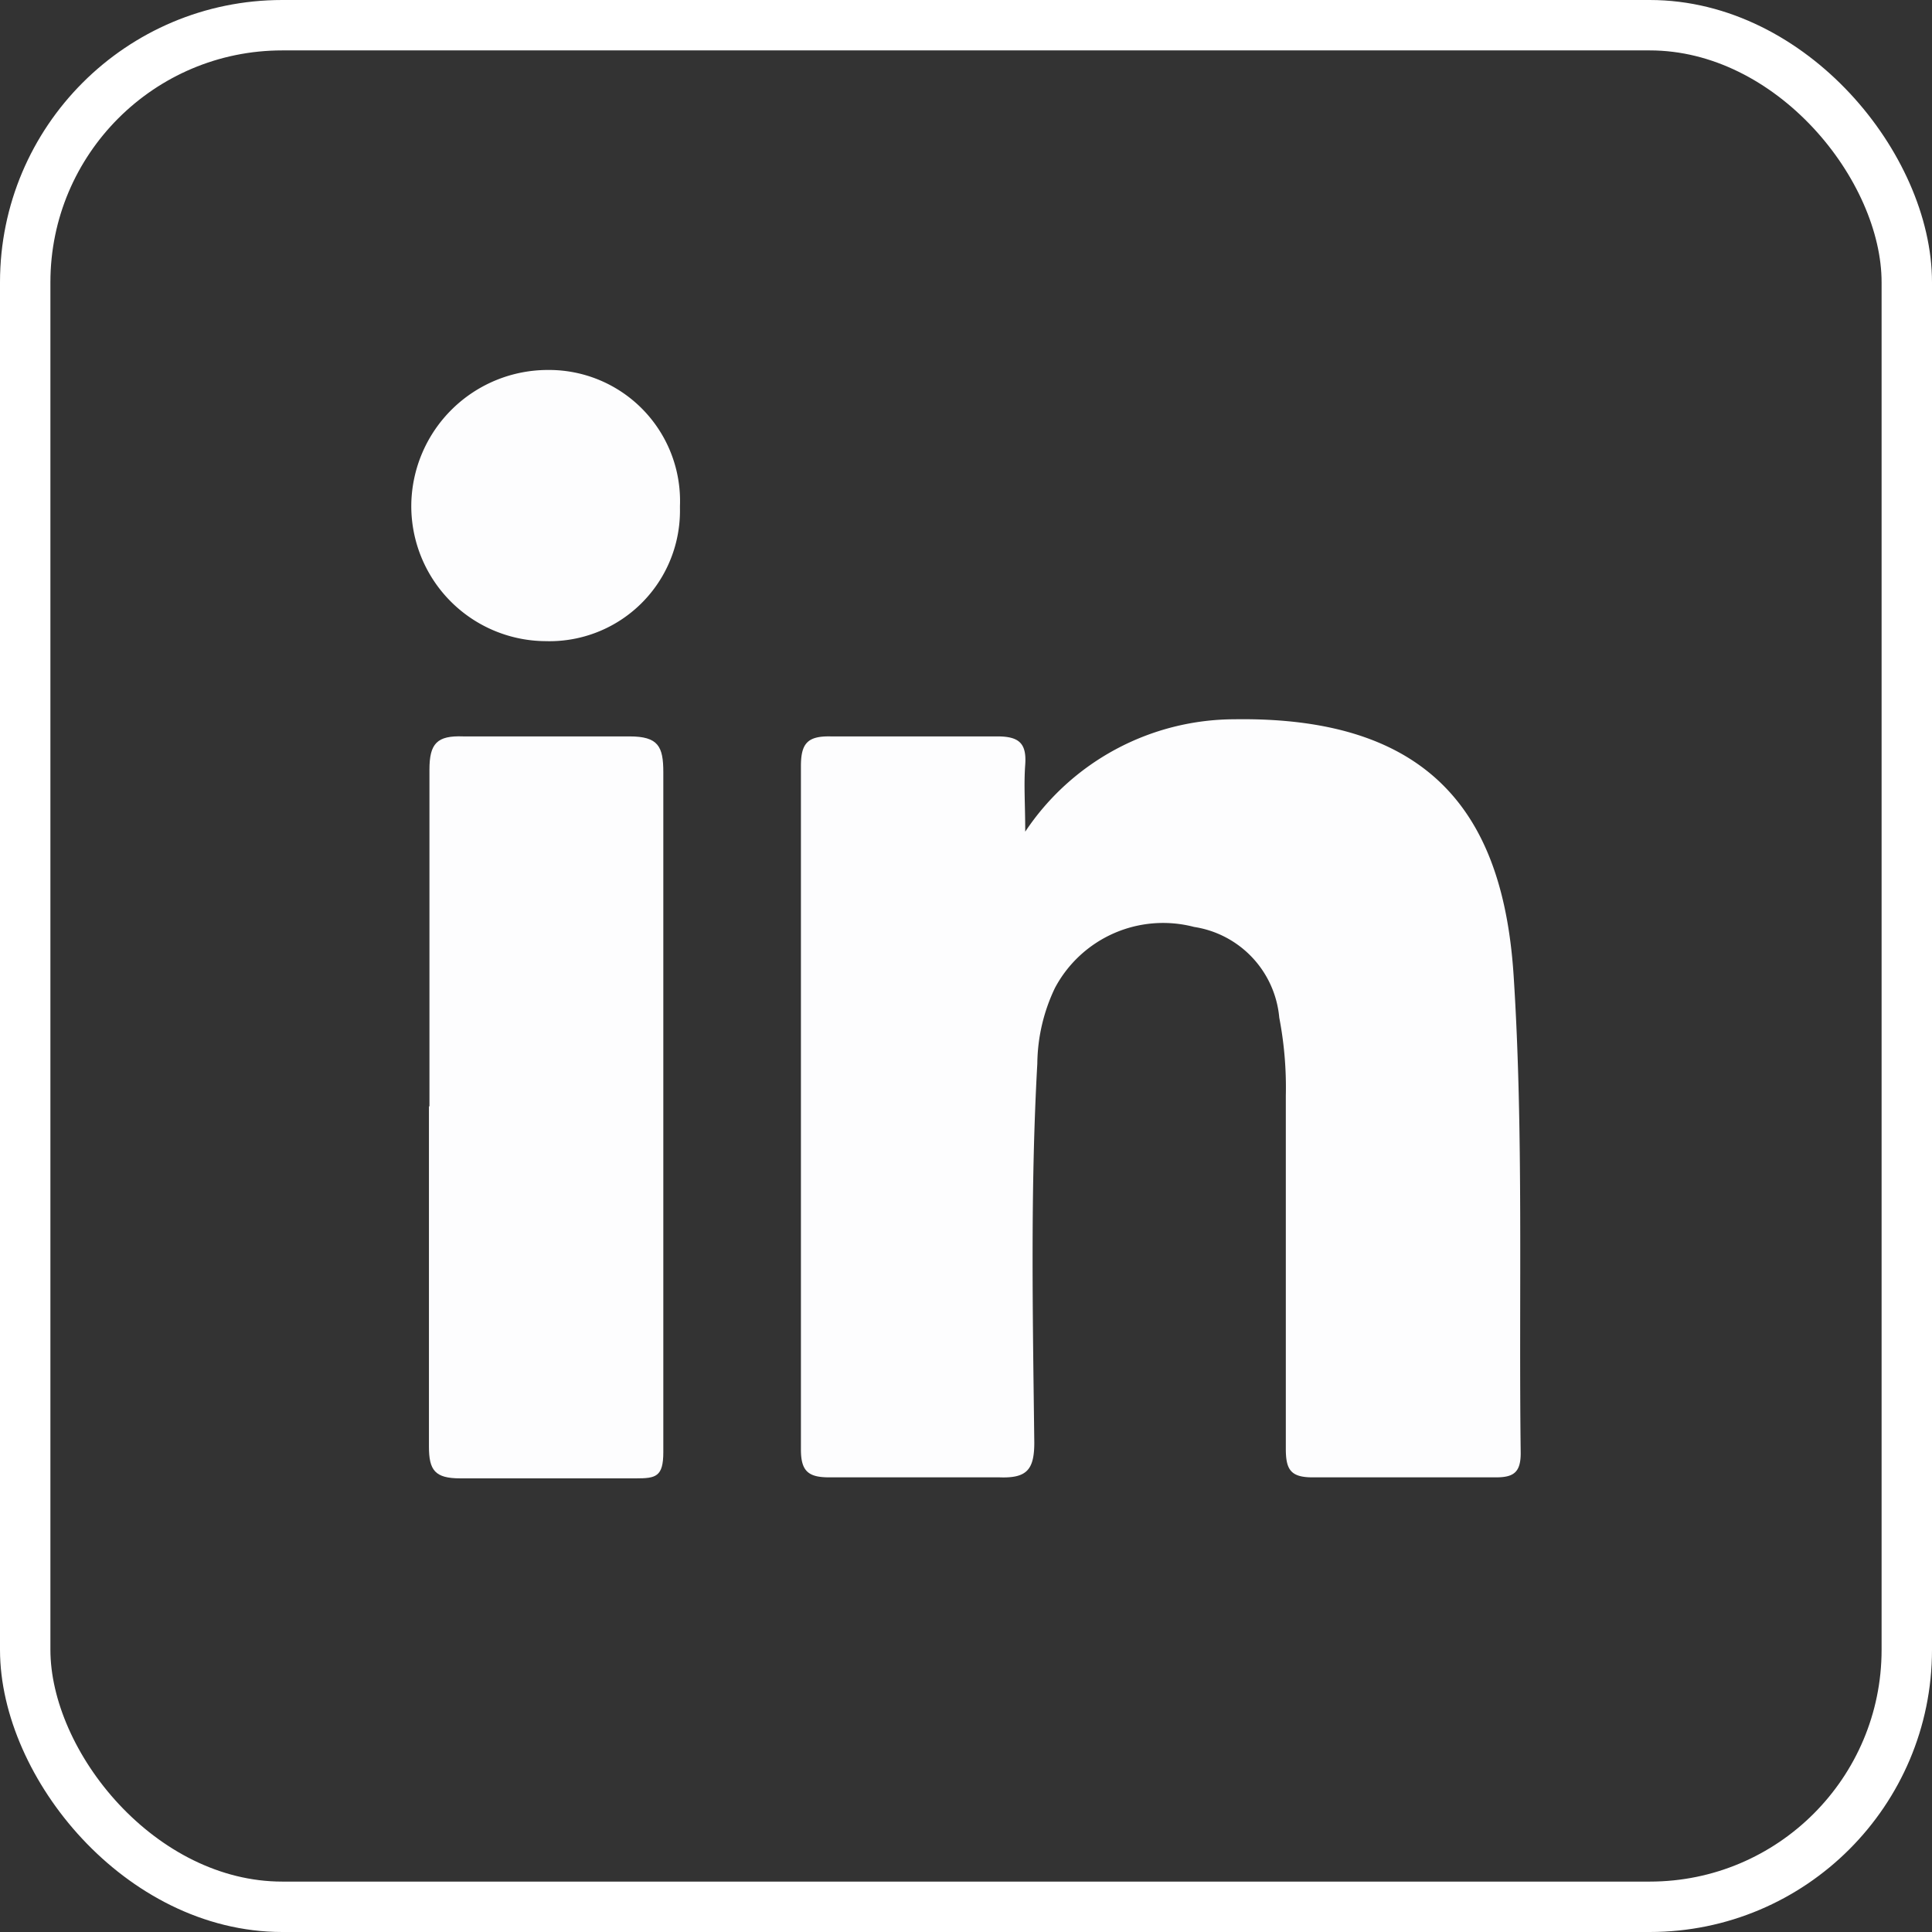
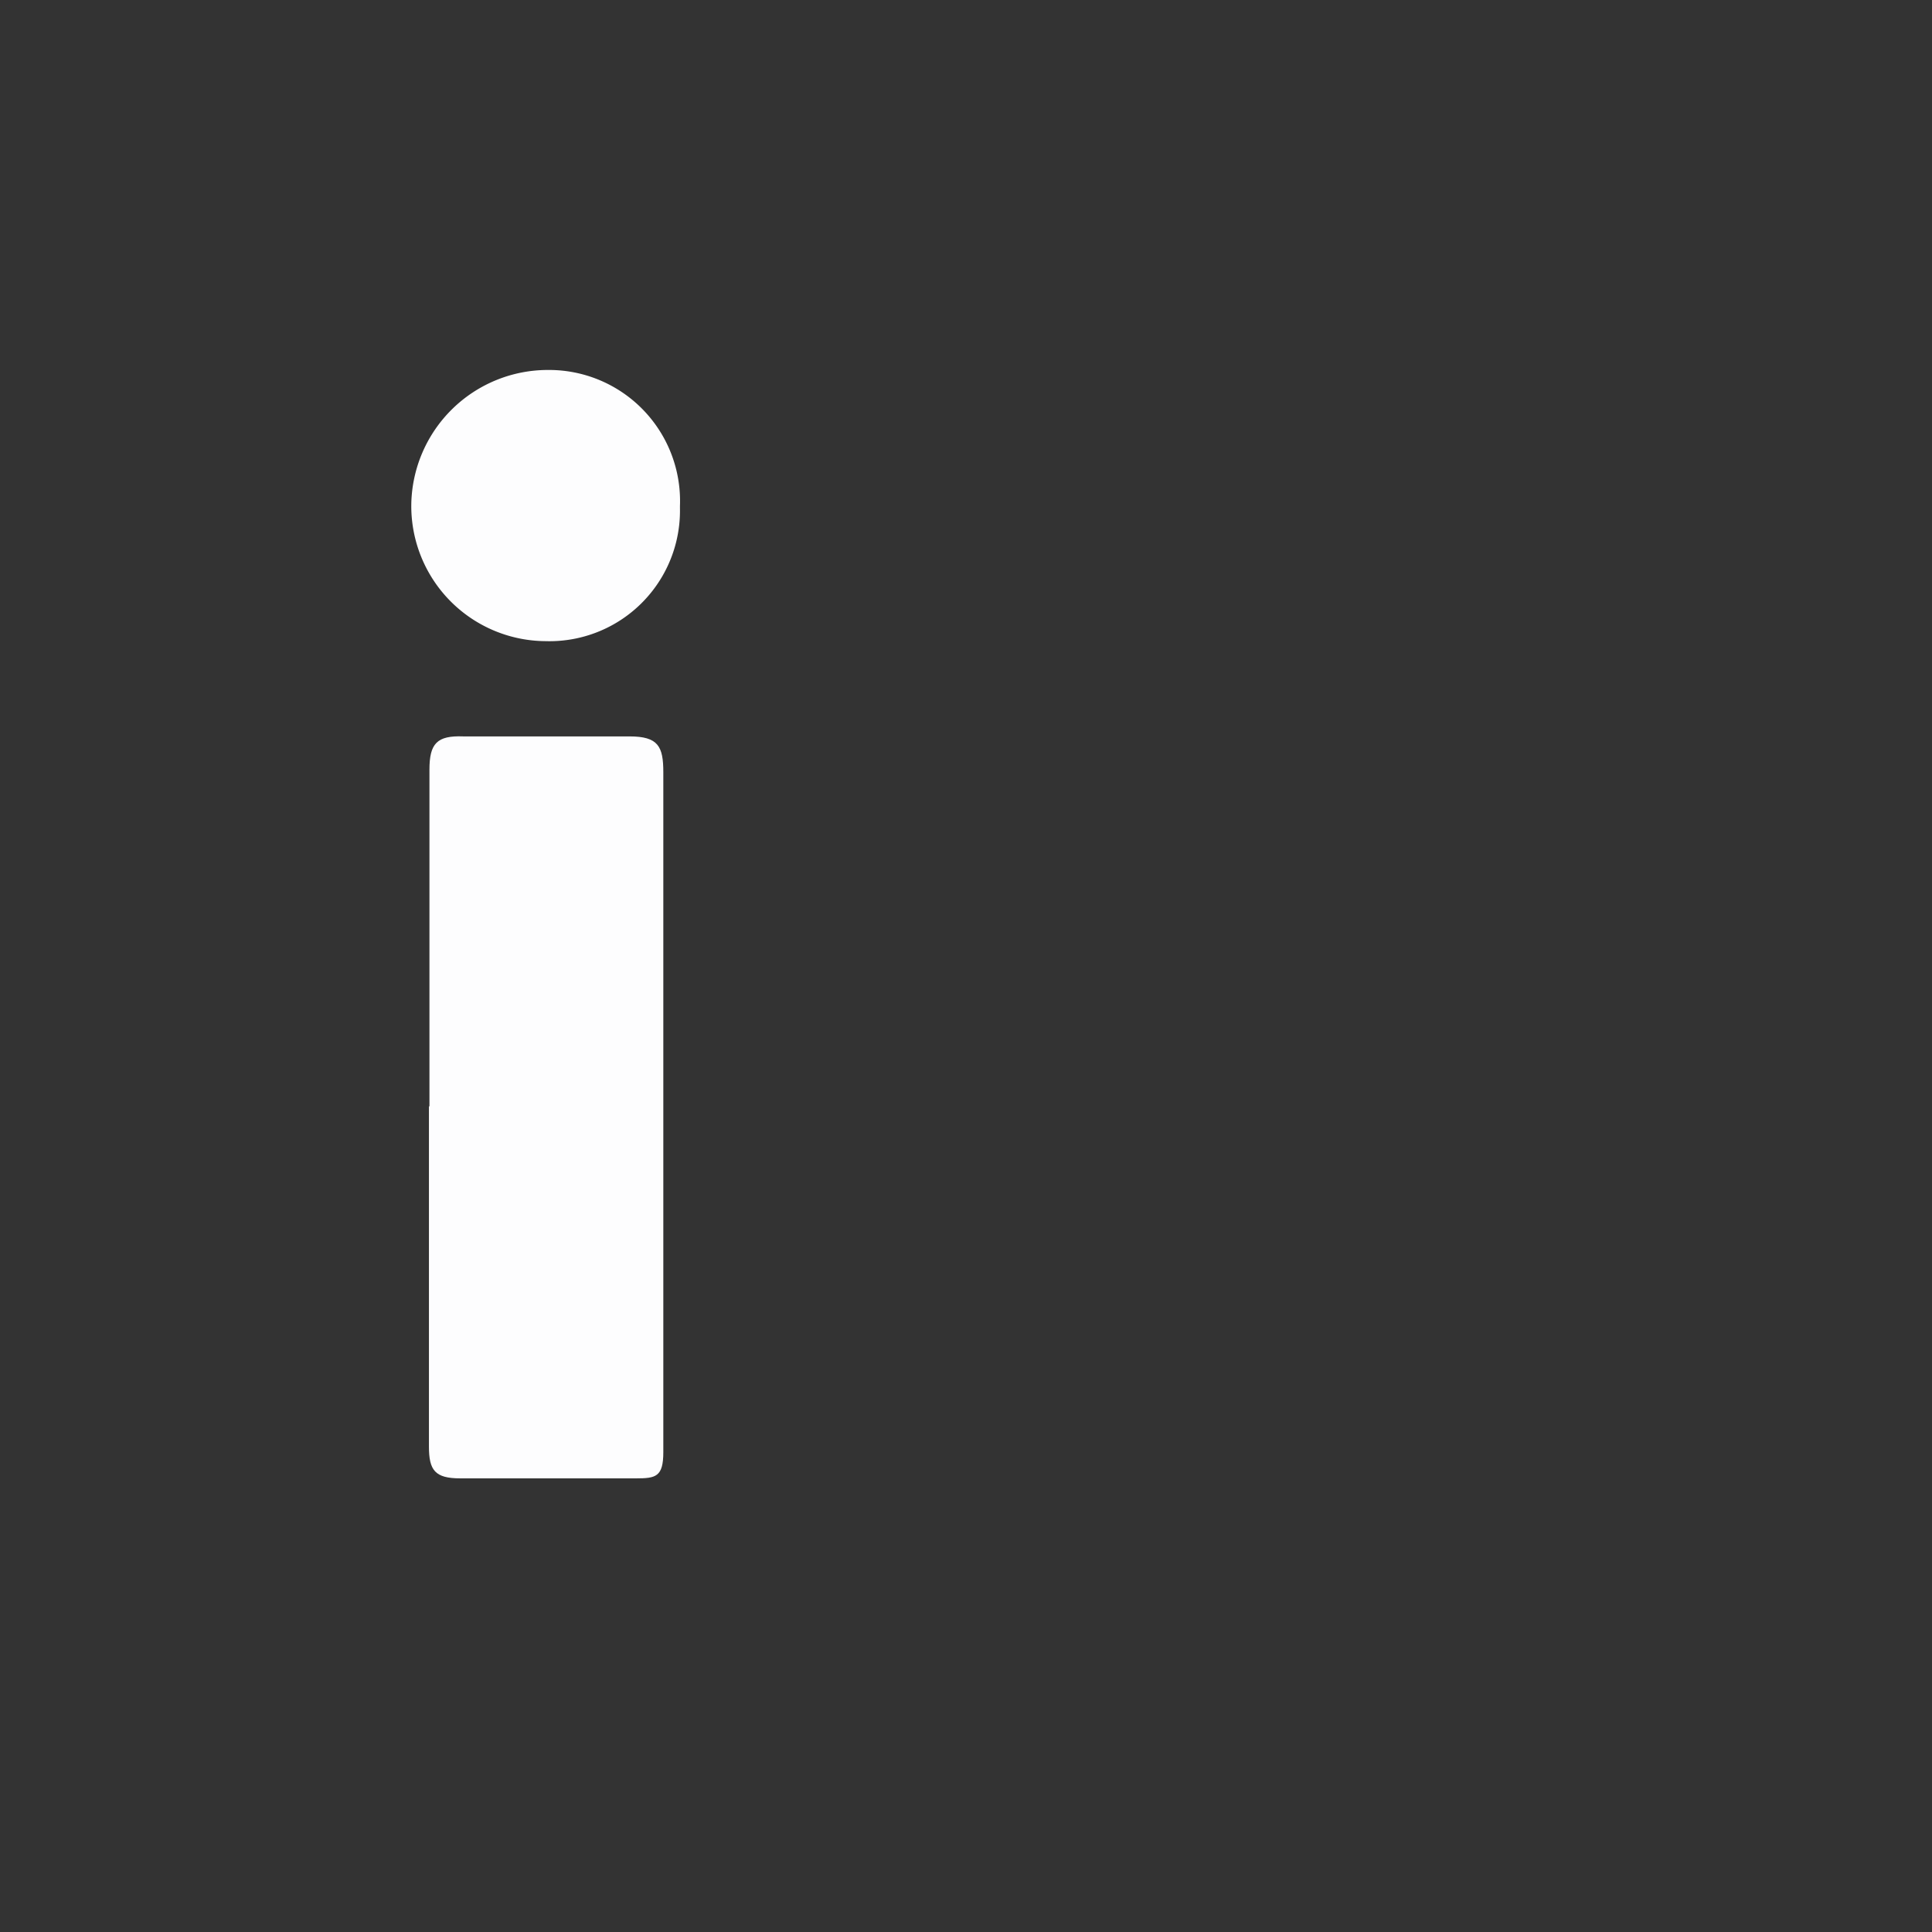
<svg xmlns="http://www.w3.org/2000/svg" viewBox="0 0 38.33 38.33">
  <rect x="0" y="0" width="38.33" height="38.33" fill="#333333" stroke="none" />
  <defs>
    <style>.cls-1{fill:#fdfdfe;}.cls-2{fill:none;stroke:#fff;stroke-miterlimit:10;}</style>
  </defs>
  <title>linkedin</title>
  <g id="Layer_2" data-name="Layer 2">
    <g id="Layer_1-2" data-name="Layer 1">
-       <path class="cls-1" d="M20.34,16.5a5,5,0,0,1,4.15-2.23c4-.06,5.34,2,5.54,5.09s.1,6.31.14,9.47c0,.38-.14.48-.49.48-1.21,0-2.43,0-3.64,0-.44,0-.53-.16-.53-.57,0-2.33,0-4.67,0-7a7.32,7.32,0,0,0-.13-1.55,2,2,0,0,0-1.69-1.8,2.43,2.43,0,0,0-2.76,1.21,3.55,3.55,0,0,0-.35,1.5c-.14,2.51-.09,5-.06,7.52,0,.54-.15.71-.69.69-1.13,0-2.25,0-3.38,0-.41,0-.56-.12-.56-.55q0-6.78,0-13.56c0-.45.13-.6.59-.59,1.1,0,2.21,0,3.31,0,.43,0,.58.14.55.56s0,.76,0,1.33" />
      <path class="cls-1" d="M8.52,21.94c0-2.22,0-4.45,0-6.67,0-.52.15-.68.67-.66,1.09,0,2.2,0,3.3,0,.57,0,.67.2.67.71,0,4,0,8,0,12,0,.5,0,1,0,1.49s-.15.52-.54.52c-1.16,0-2.33,0-3.49,0-.5,0-.62-.16-.62-.63,0-2.25,0-4.49,0-6.74" />
      <path class="cls-1" d="M13.49,10.08a2.59,2.59,0,0,1-2.67,2.64A2.68,2.68,0,0,1,8.16,10a2.71,2.71,0,0,1,2.71-2.66,2.6,2.6,0,0,1,2.62,2.7" />
-       <rect class="cls-2" x="0.5" y="0.5" width="37.33" height="37.33" rx="5.1" />
    </g>
  </g>
</svg>